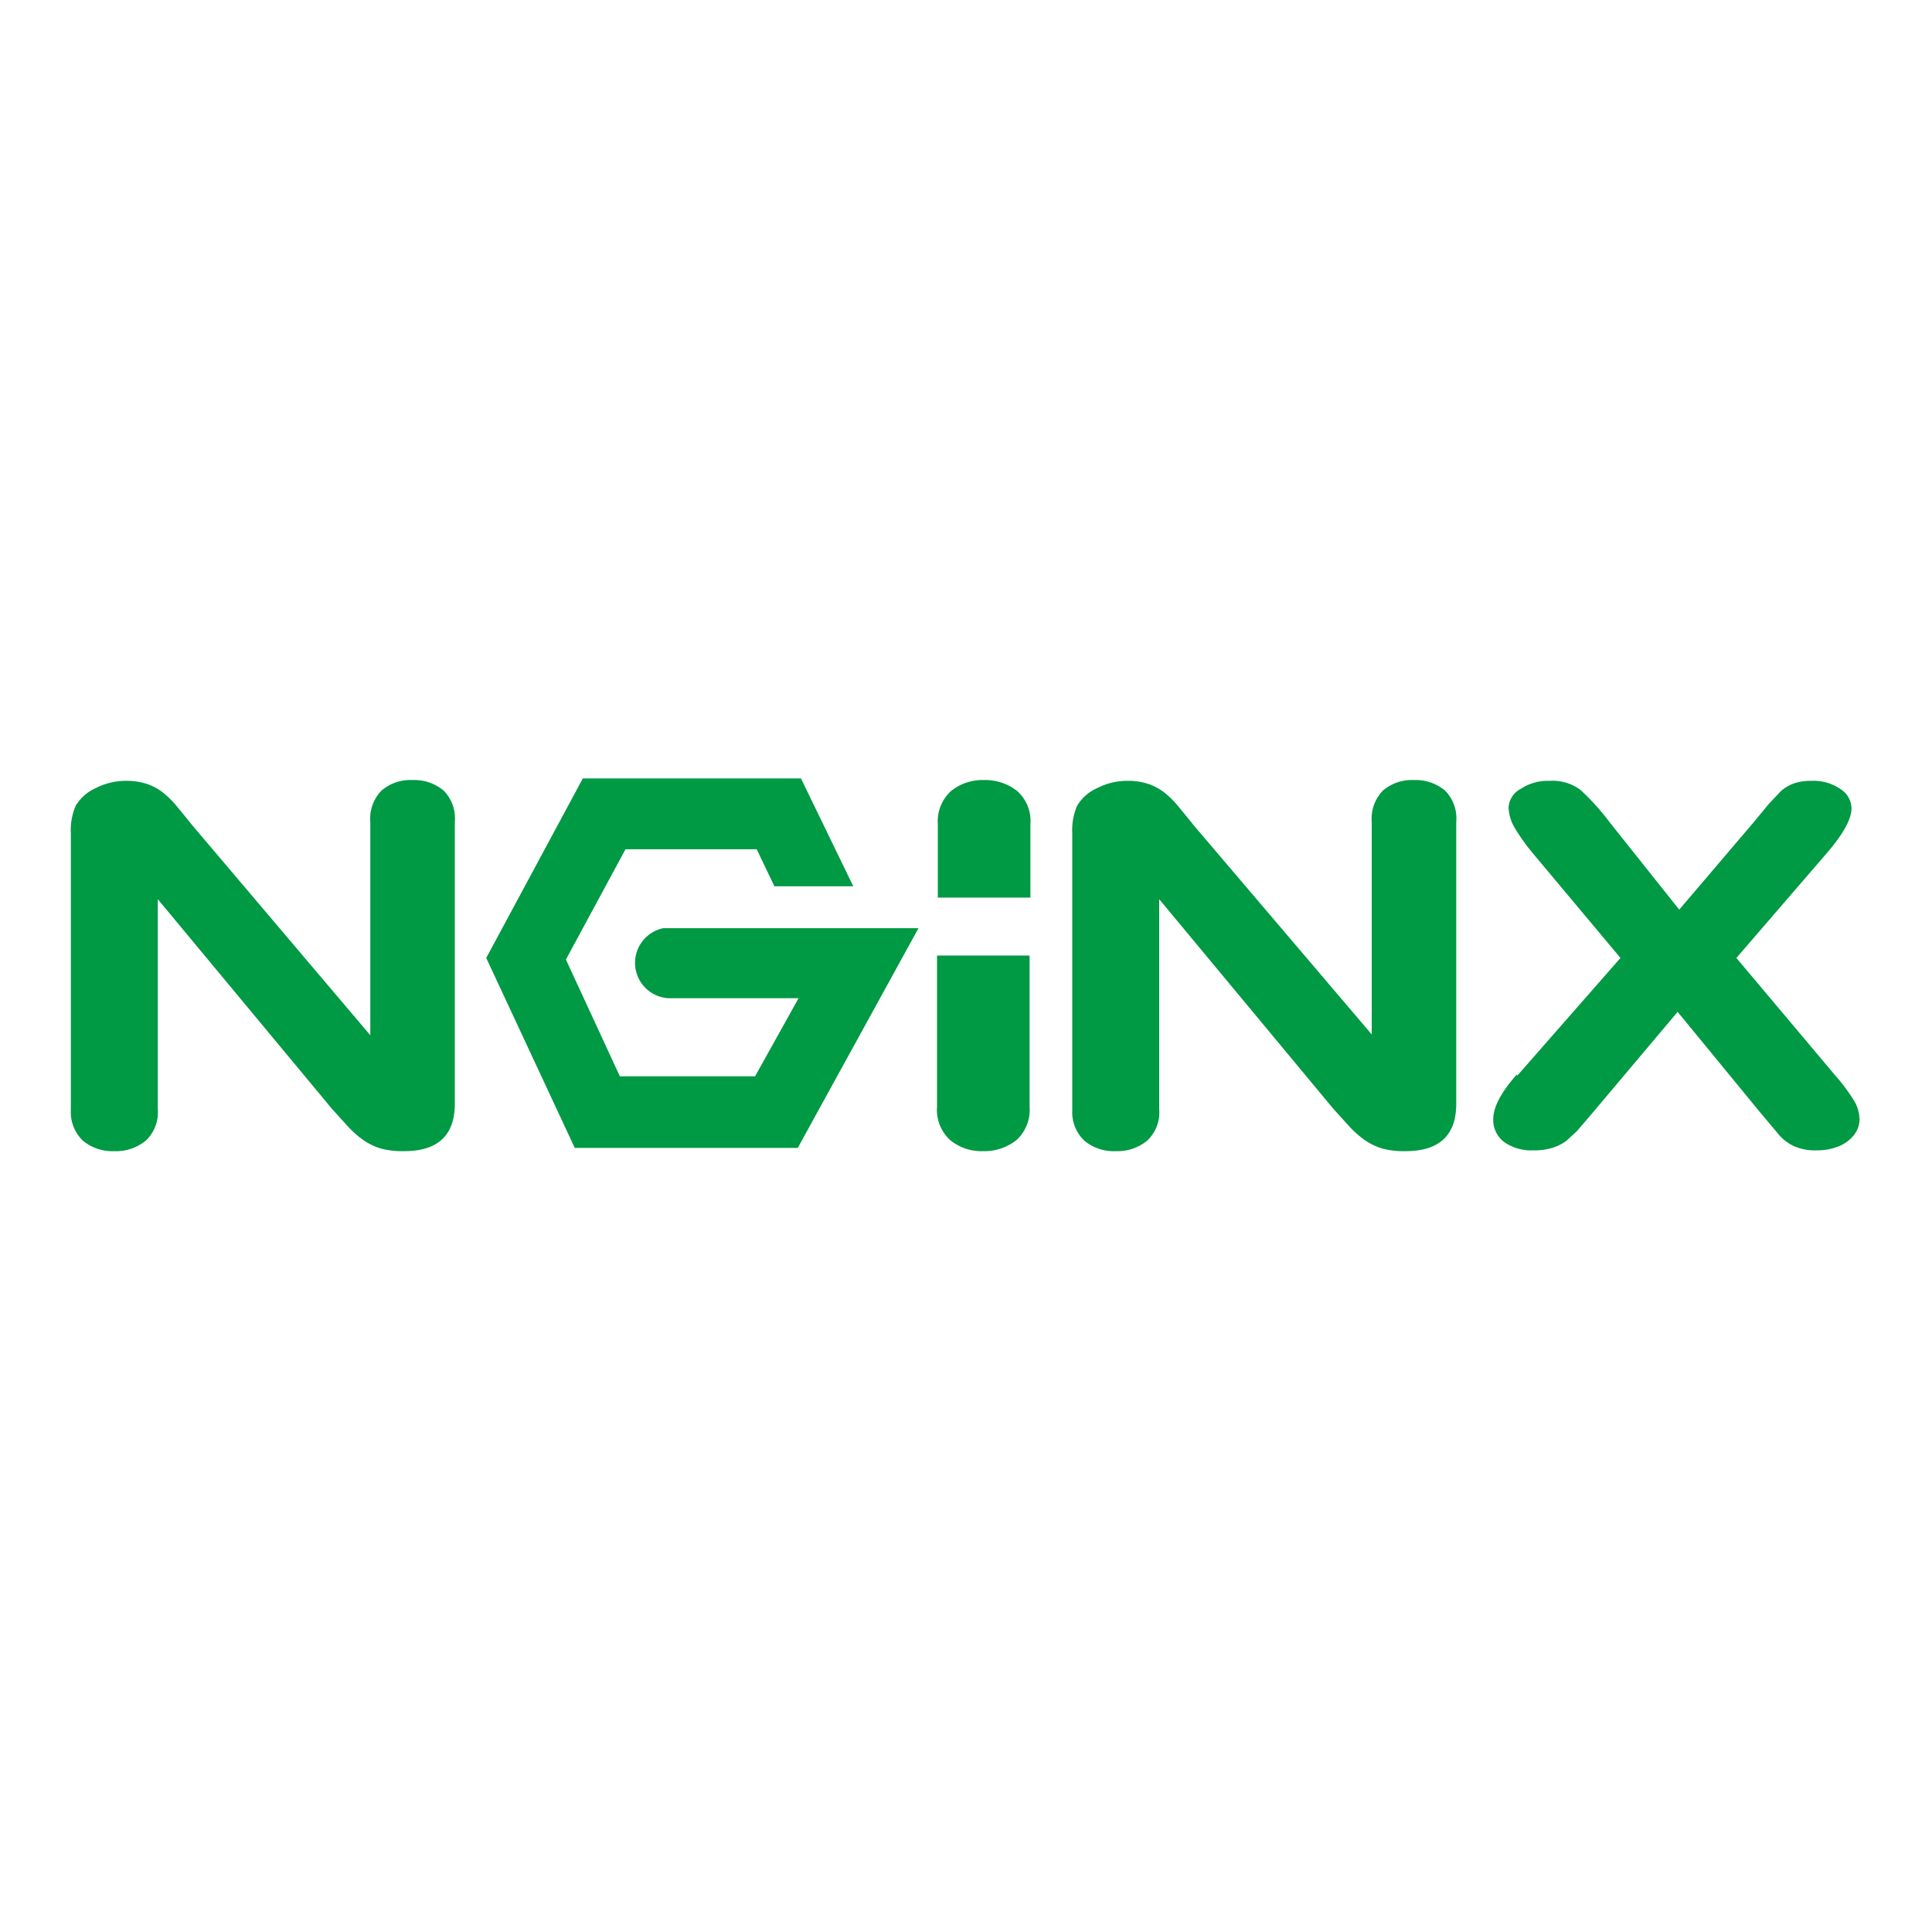
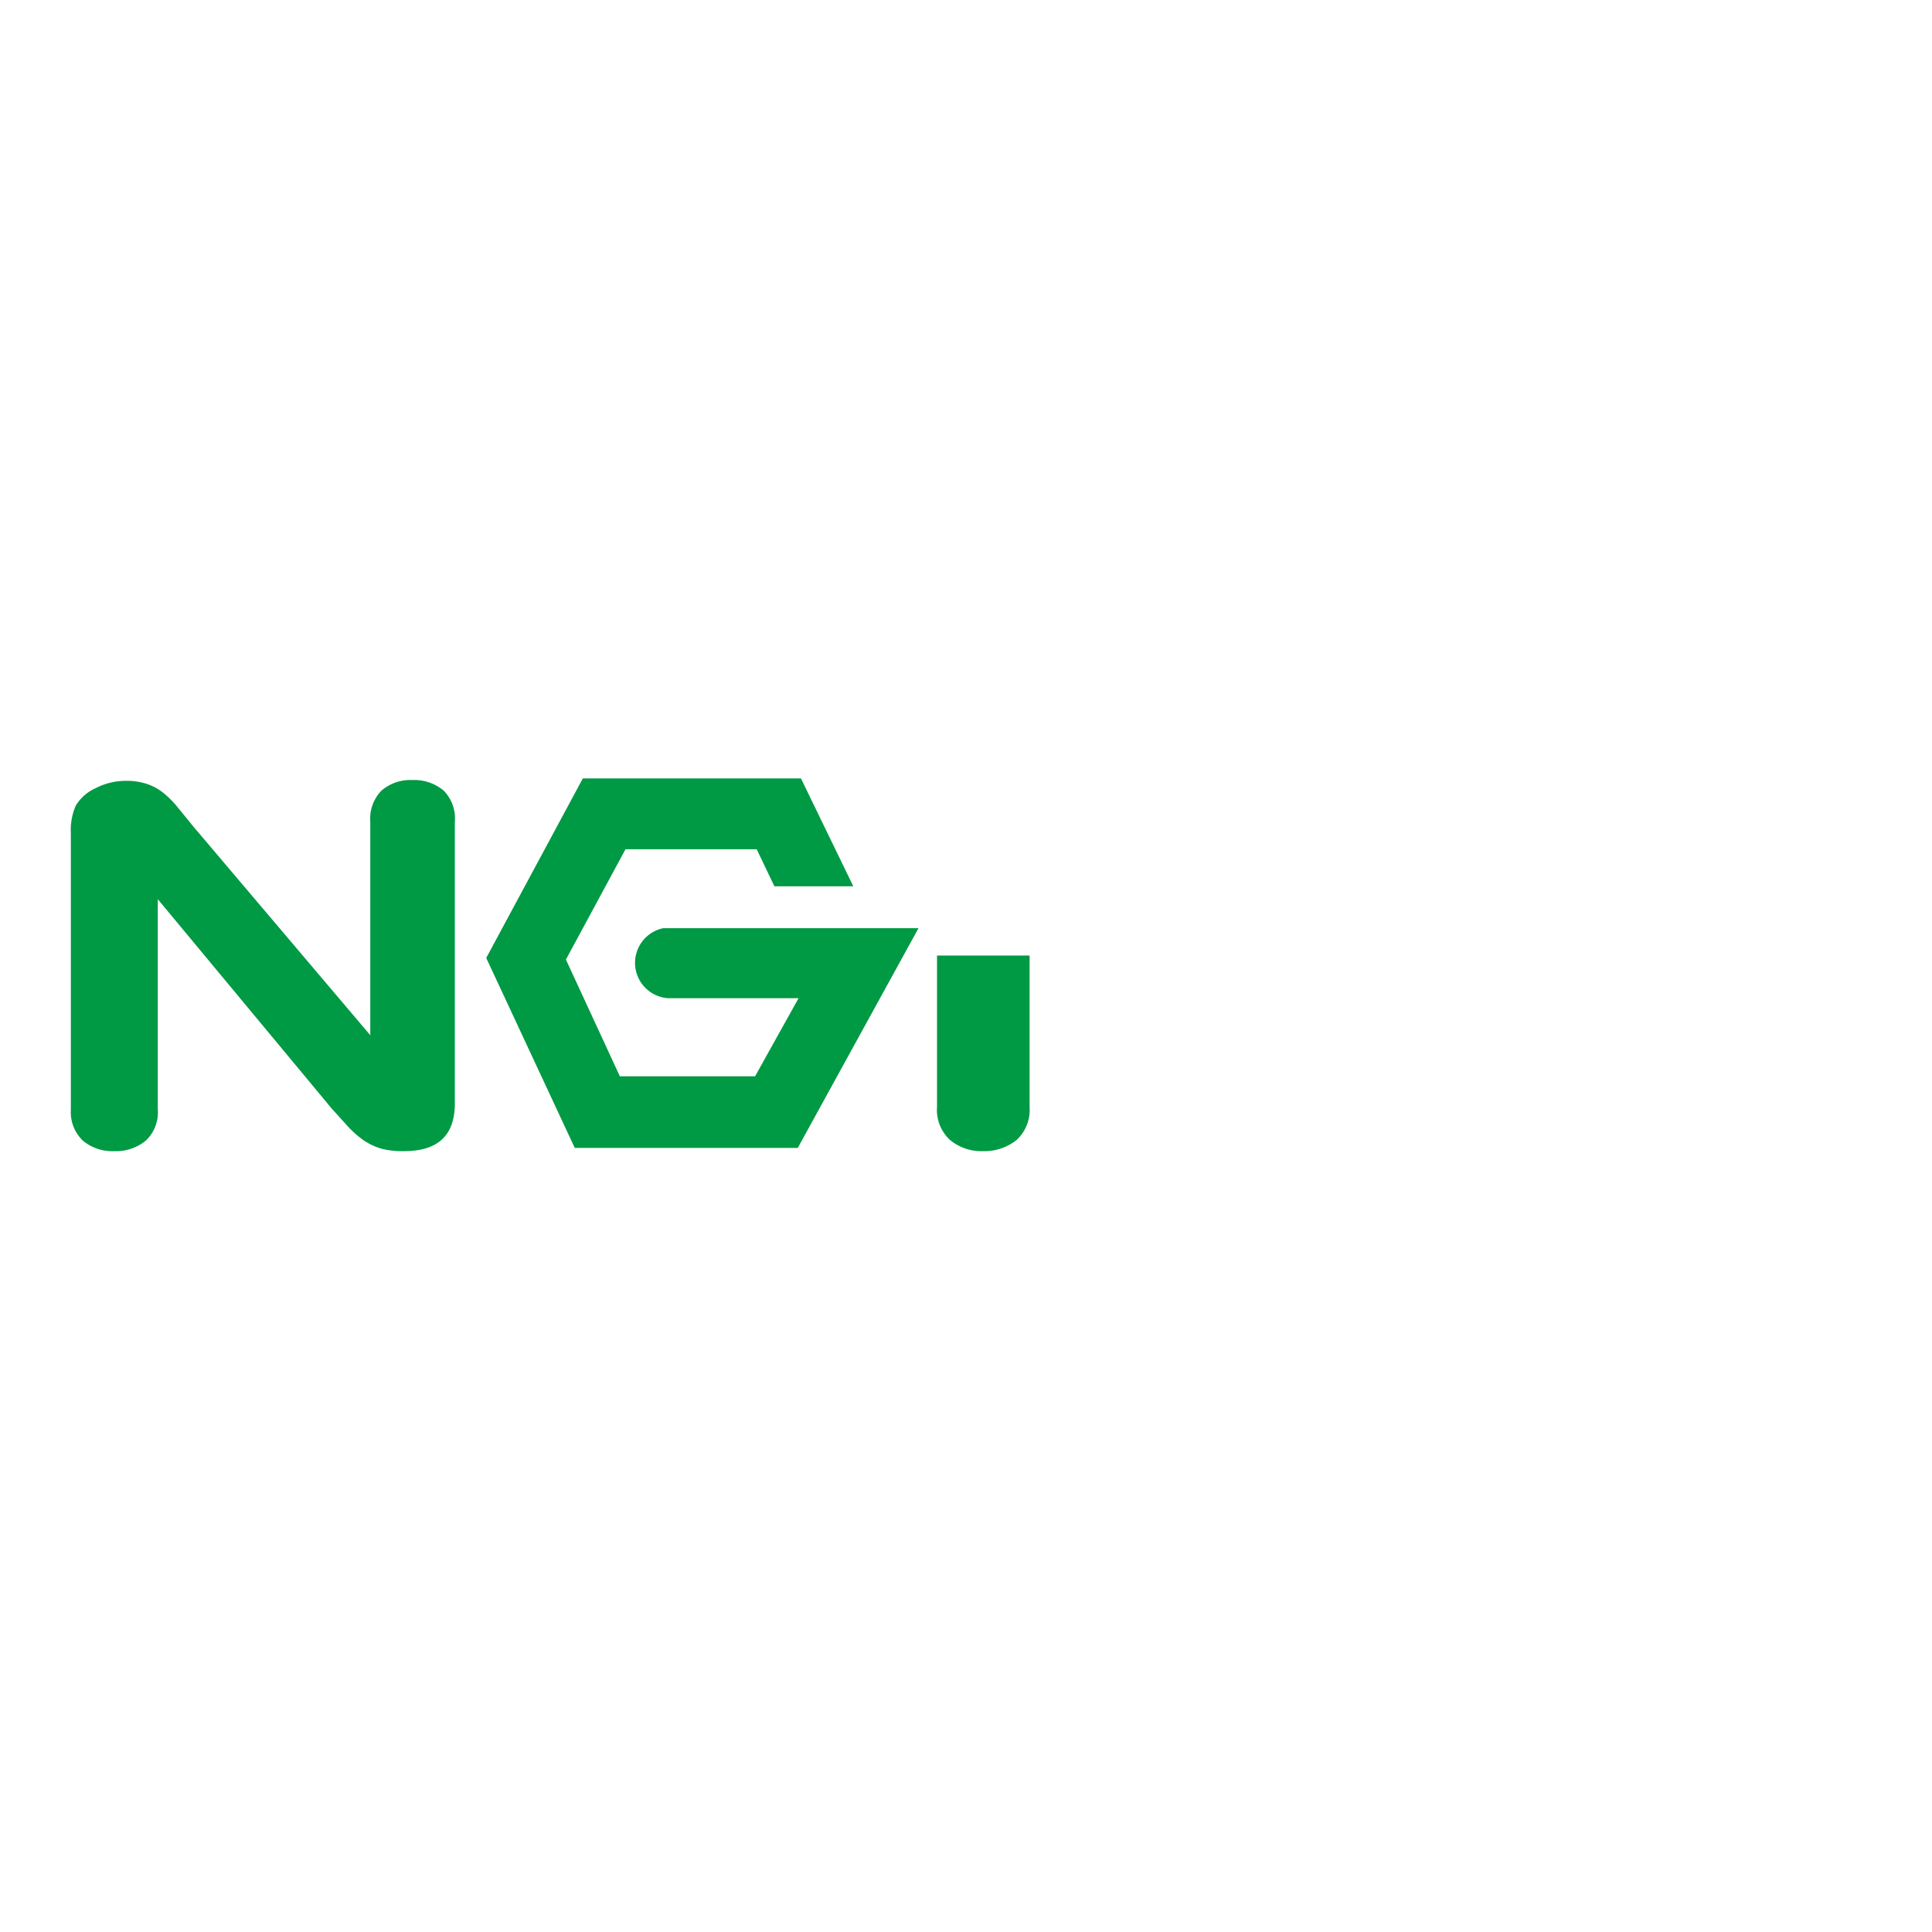
<svg xmlns="http://www.w3.org/2000/svg" t="1642486881723" class="icon" viewBox="0 0 1024 1024" version="1.1" p-id="33945" data-spm-anchor-id="a313x.7781069.0.i61" width="1024" height="1024">
  <defs>
    <style type="text/css" />
  </defs>
  <path d="M101.12 436.48L196.267 548.693v-113.067a21.333 21.333 0 0 1 5.973-16.64 23.467 23.467 0 0 1 16.213-5.547 24.32 24.32 0 0 1 16.64 5.547 20.907 20.907 0 0 1 5.973 16.64v149.333q0 25.173-26.88 25.173a44.8 44.8 0 0 1-11.947-1.28 32.853 32.853 0 0 1-9.813-4.693 52.48 52.48 0 0 1-8.533-7.68l-8.107-8.96-92.16-110.933v111.36a20.48 20.48 0 0 1-6.4 16.64 24.747 24.747 0 0 1-16.64 5.547 24.32 24.32 0 0 1-16.64-5.547 20.907 20.907 0 0 1-6.4-16.213v-146.773a32.853 32.853 0 0 1 2.56-14.507 23.467 23.467 0 0 1 10.667-9.387 34.56 34.56 0 0 1 15.787-3.84 34.133 34.133 0 0 1 11.52 1.707 28.587 28.587 0 0 1 8.533 4.693 50.773 50.773 0 0 1 7.253 7.253l7.68 9.387z m0 0" fill="#009944" p-id="33946" />
-   <path d="M631.893 436.48l95.147 111.787v-112.64a21.333 21.333 0 0 1 5.973-16.64 23.467 23.467 0 0 1 16.213-5.547 24.32 24.32 0 0 1 16.64 5.547 20.907 20.907 0 0 1 5.973 16.64v149.333q0 25.173-26.88 25.173a44.8 44.8 0 0 1-11.947-1.28 32.853 32.853 0 0 1-9.813-4.693 52.053 52.053 0 0 1-8.533-7.68l-8.107-8.96-92.16-110.933v111.36a20.48 20.48 0 0 1-6.4 16.64 24.747 24.747 0 0 1-16.64 5.547 24.32 24.32 0 0 1-16.64-5.547 20.907 20.907 0 0 1-6.4-16.213v-146.773a32.853 32.853 0 0 1 2.56-14.507 23.467 23.467 0 0 1 10.667-9.387 34.56 34.56 0 0 1 15.787-3.84 34.133 34.133 0 0 1 11.52 1.707 28.587 28.587 0 0 1 8.533 4.693 50.347 50.347 0 0 1 7.253 7.253l7.68 9.387z m0 0M804.267 570.027l54.613-62.293-46.08-55.04a104.533 104.533 0 0 1-9.813-13.653 22.613 22.613 0 0 1-3.413-11.093 11.947 11.947 0 0 1 6.4-9.813 26.027 26.027 0 0 1 15.36-4.267 24.747 24.747 0 0 1 16.213 4.693 125.44 125.44 0 0 1 15.787 17.493l36.693 46.08 39.253-46.08 8.107-9.813 6.4-6.827a21.76 21.76 0 0 1 7.253-4.267 27.733 27.733 0 0 1 8.96-1.28 25.173 25.173 0 0 1 15.36 4.267 12.373 12.373 0 0 1 5.973 10.24q0 8.533-12.8 23.467L920.32 507.733l52.053 61.867a101.12 101.12 0 0 1 10.24 13.653 20.053 20.053 0 0 1 2.987 10.24 13.653 13.653 0 0 1-2.987 8.107 19.2 19.2 0 0 1-8.107 5.973 29.44 29.44 0 0 1-11.52 2.133 27.733 27.733 0 0 1-11.947-2.133 23.893 23.893 0 0 1-7.68-5.547l-11.093-13.227-43.093-52.48-45.653 54.187-7.68 8.96-5.547 5.12a24.32 24.32 0 0 1-7.68 3.84 32.427 32.427 0 0 1-10.24 1.28 24.747 24.747 0 0 1-14.933-4.267 14.507 14.507 0 0 1-5.973-12.373q0-9.387 12.373-23.467z m0 0M546.133 475.733v-38.827a21.333 21.333 0 0 0-6.827-17.493 27.307 27.307 0 0 0-17.92-5.973 26.453 26.453 0 0 0-17.493 5.973 21.76 21.76 0 0 0-6.827 17.493v38.827z m0 0" fill="#009944" p-id="33947" />
-   <path d="M496.64 506.453v80.213a21.76 21.76 0 0 0 6.827 17.493 26.027 26.027 0 0 0 17.493 5.973 27.307 27.307 0 0 0 17.92-5.973 21.76 21.76 0 0 0 6.827-17.493v-80.213z m0 0M351.573 491.947a18.773 18.773 0 0 0 2.56 37.12h69.12l-23.04 41.387H328.533l-28.587-61.867 31.573-58.453H401.067l9.387 19.627h41.813l-27.733-57.173H308.907l-51.2 95.147 46.933 100.693h118.187l64-116.48z m0 0" fill="#009944" p-id="33948" />
+   <path d="M496.64 506.453v80.213a21.76 21.76 0 0 0 6.827 17.493 26.027 26.027 0 0 0 17.493 5.973 27.307 27.307 0 0 0 17.92-5.973 21.76 21.76 0 0 0 6.827-17.493v-80.213z m0 0M351.573 491.947a18.773 18.773 0 0 0 2.56 37.12h69.12l-23.04 41.387H328.533l-28.587-61.867 31.573-58.453H401.067l9.387 19.627h41.813l-27.733-57.173H308.907l-51.2 95.147 46.933 100.693h118.187l64-116.48z " fill="#009944" p-id="33948" />
</svg>